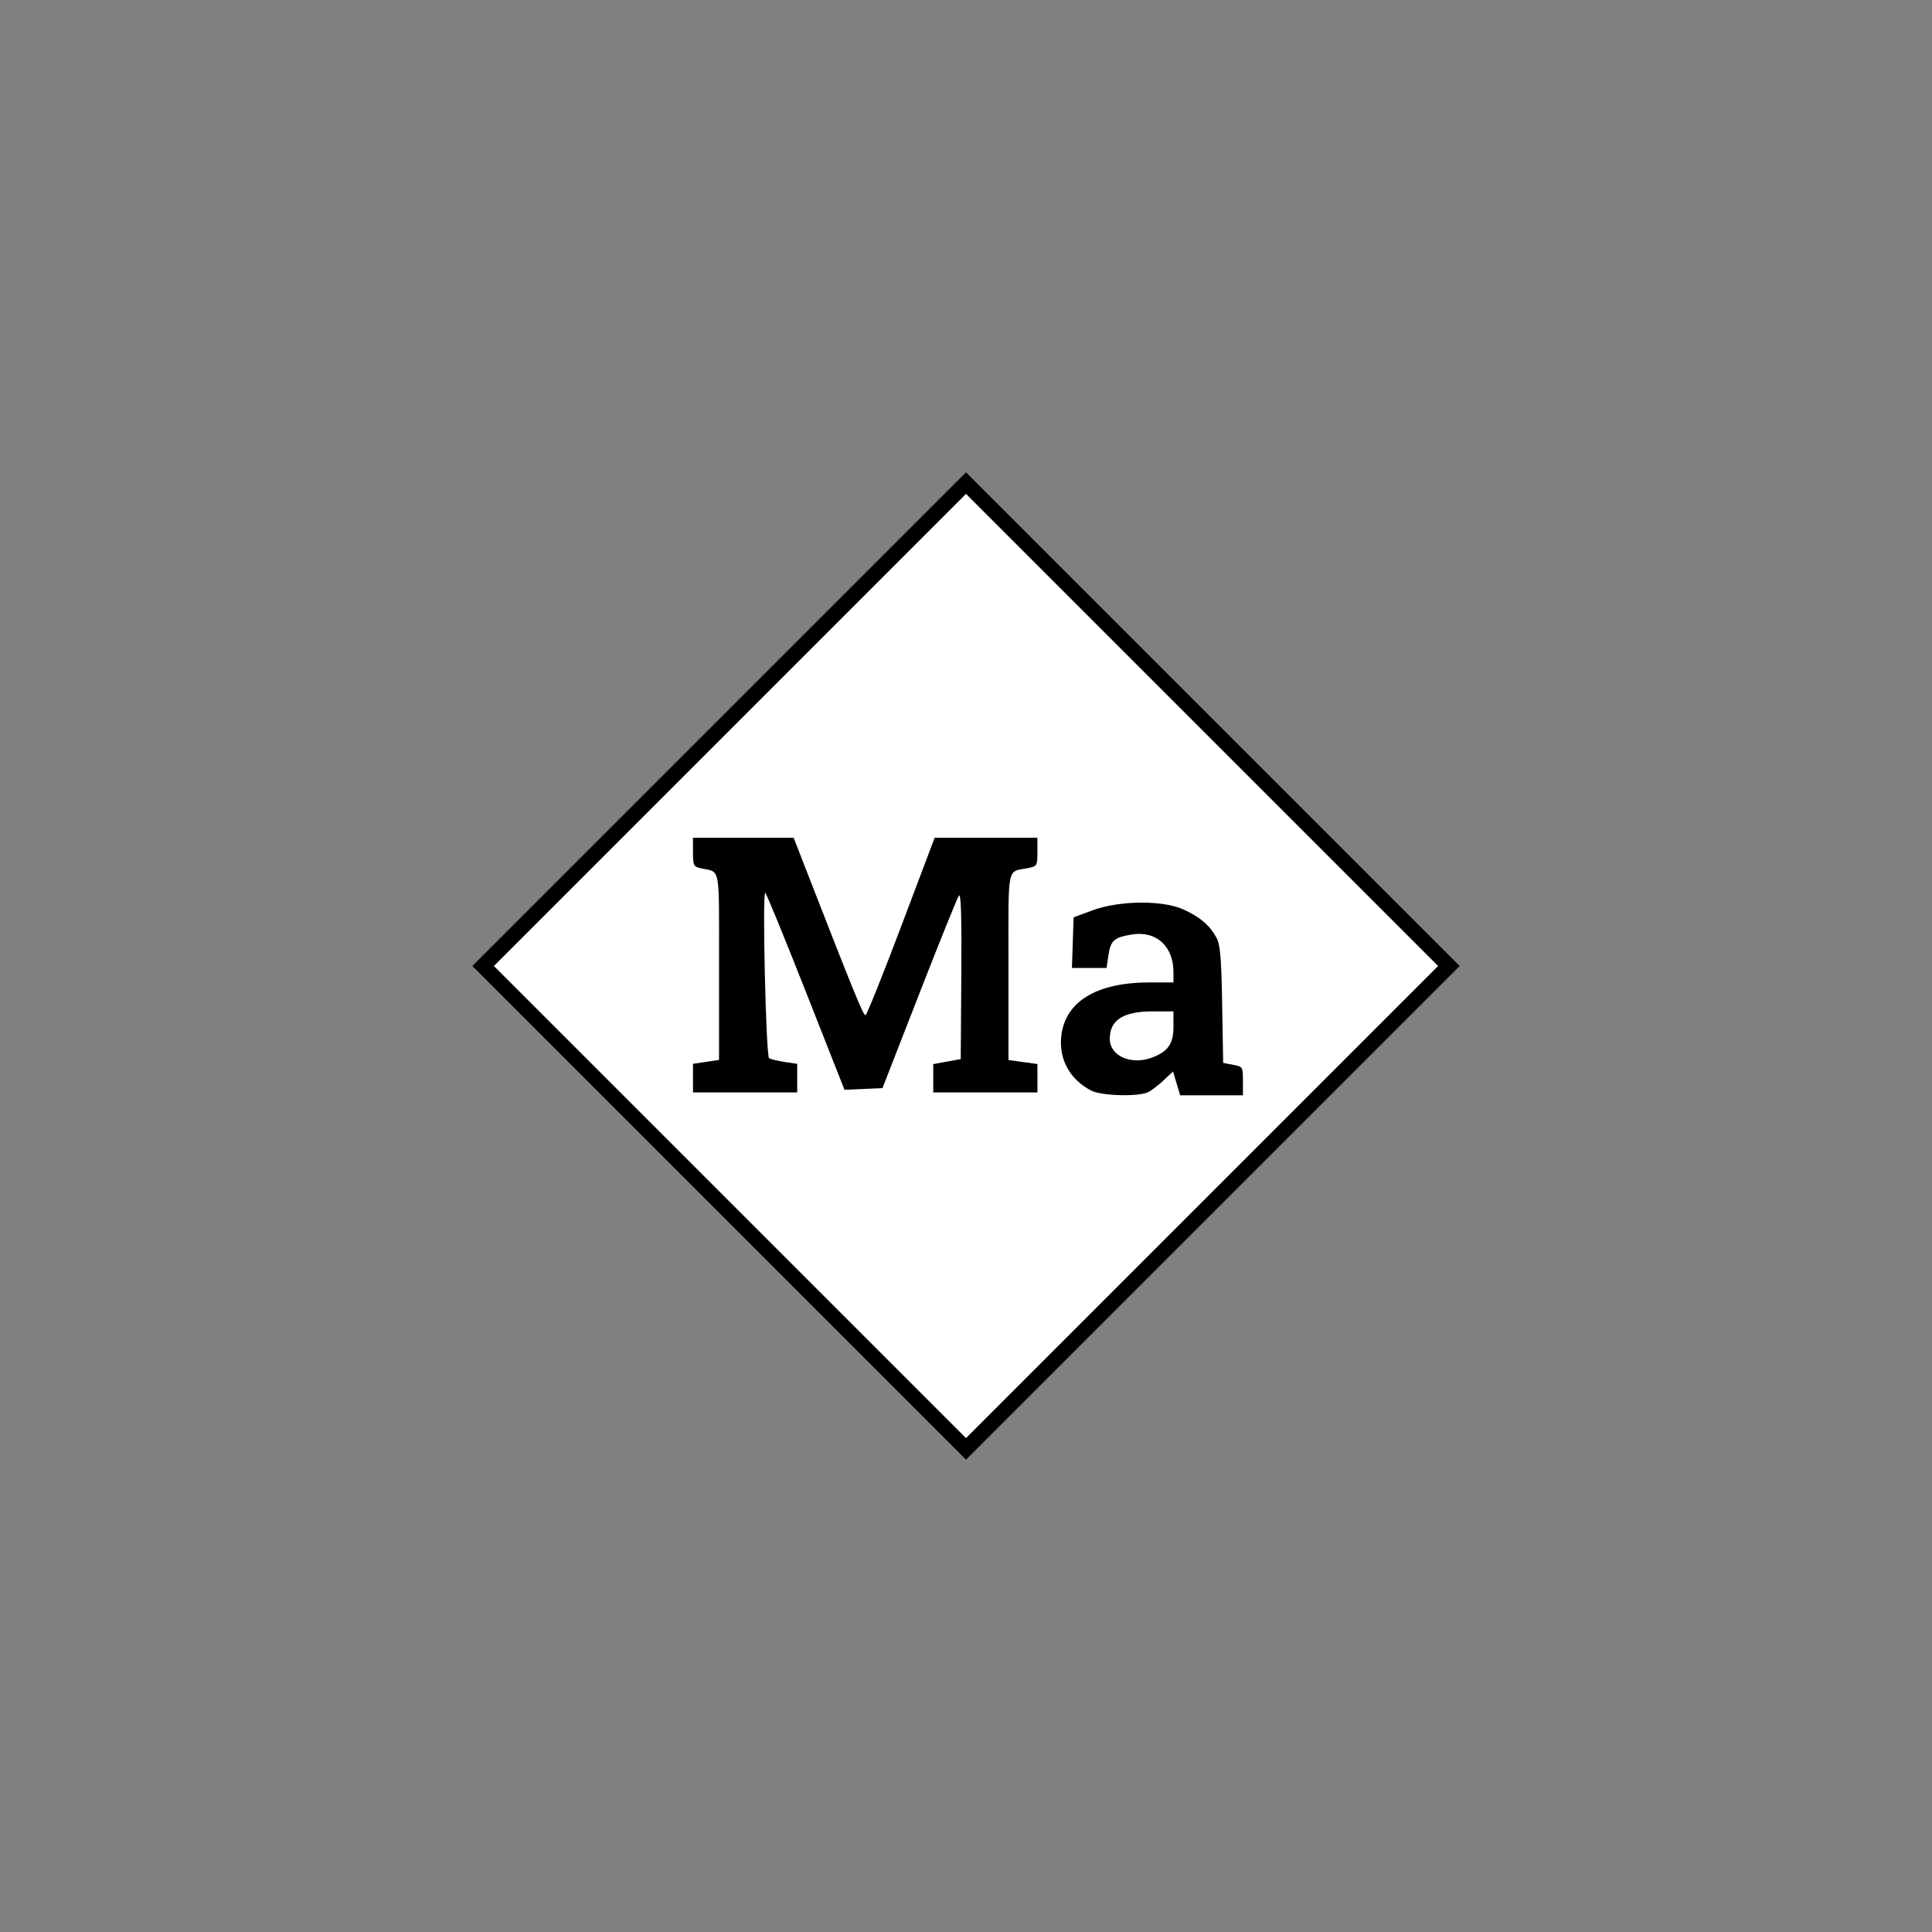
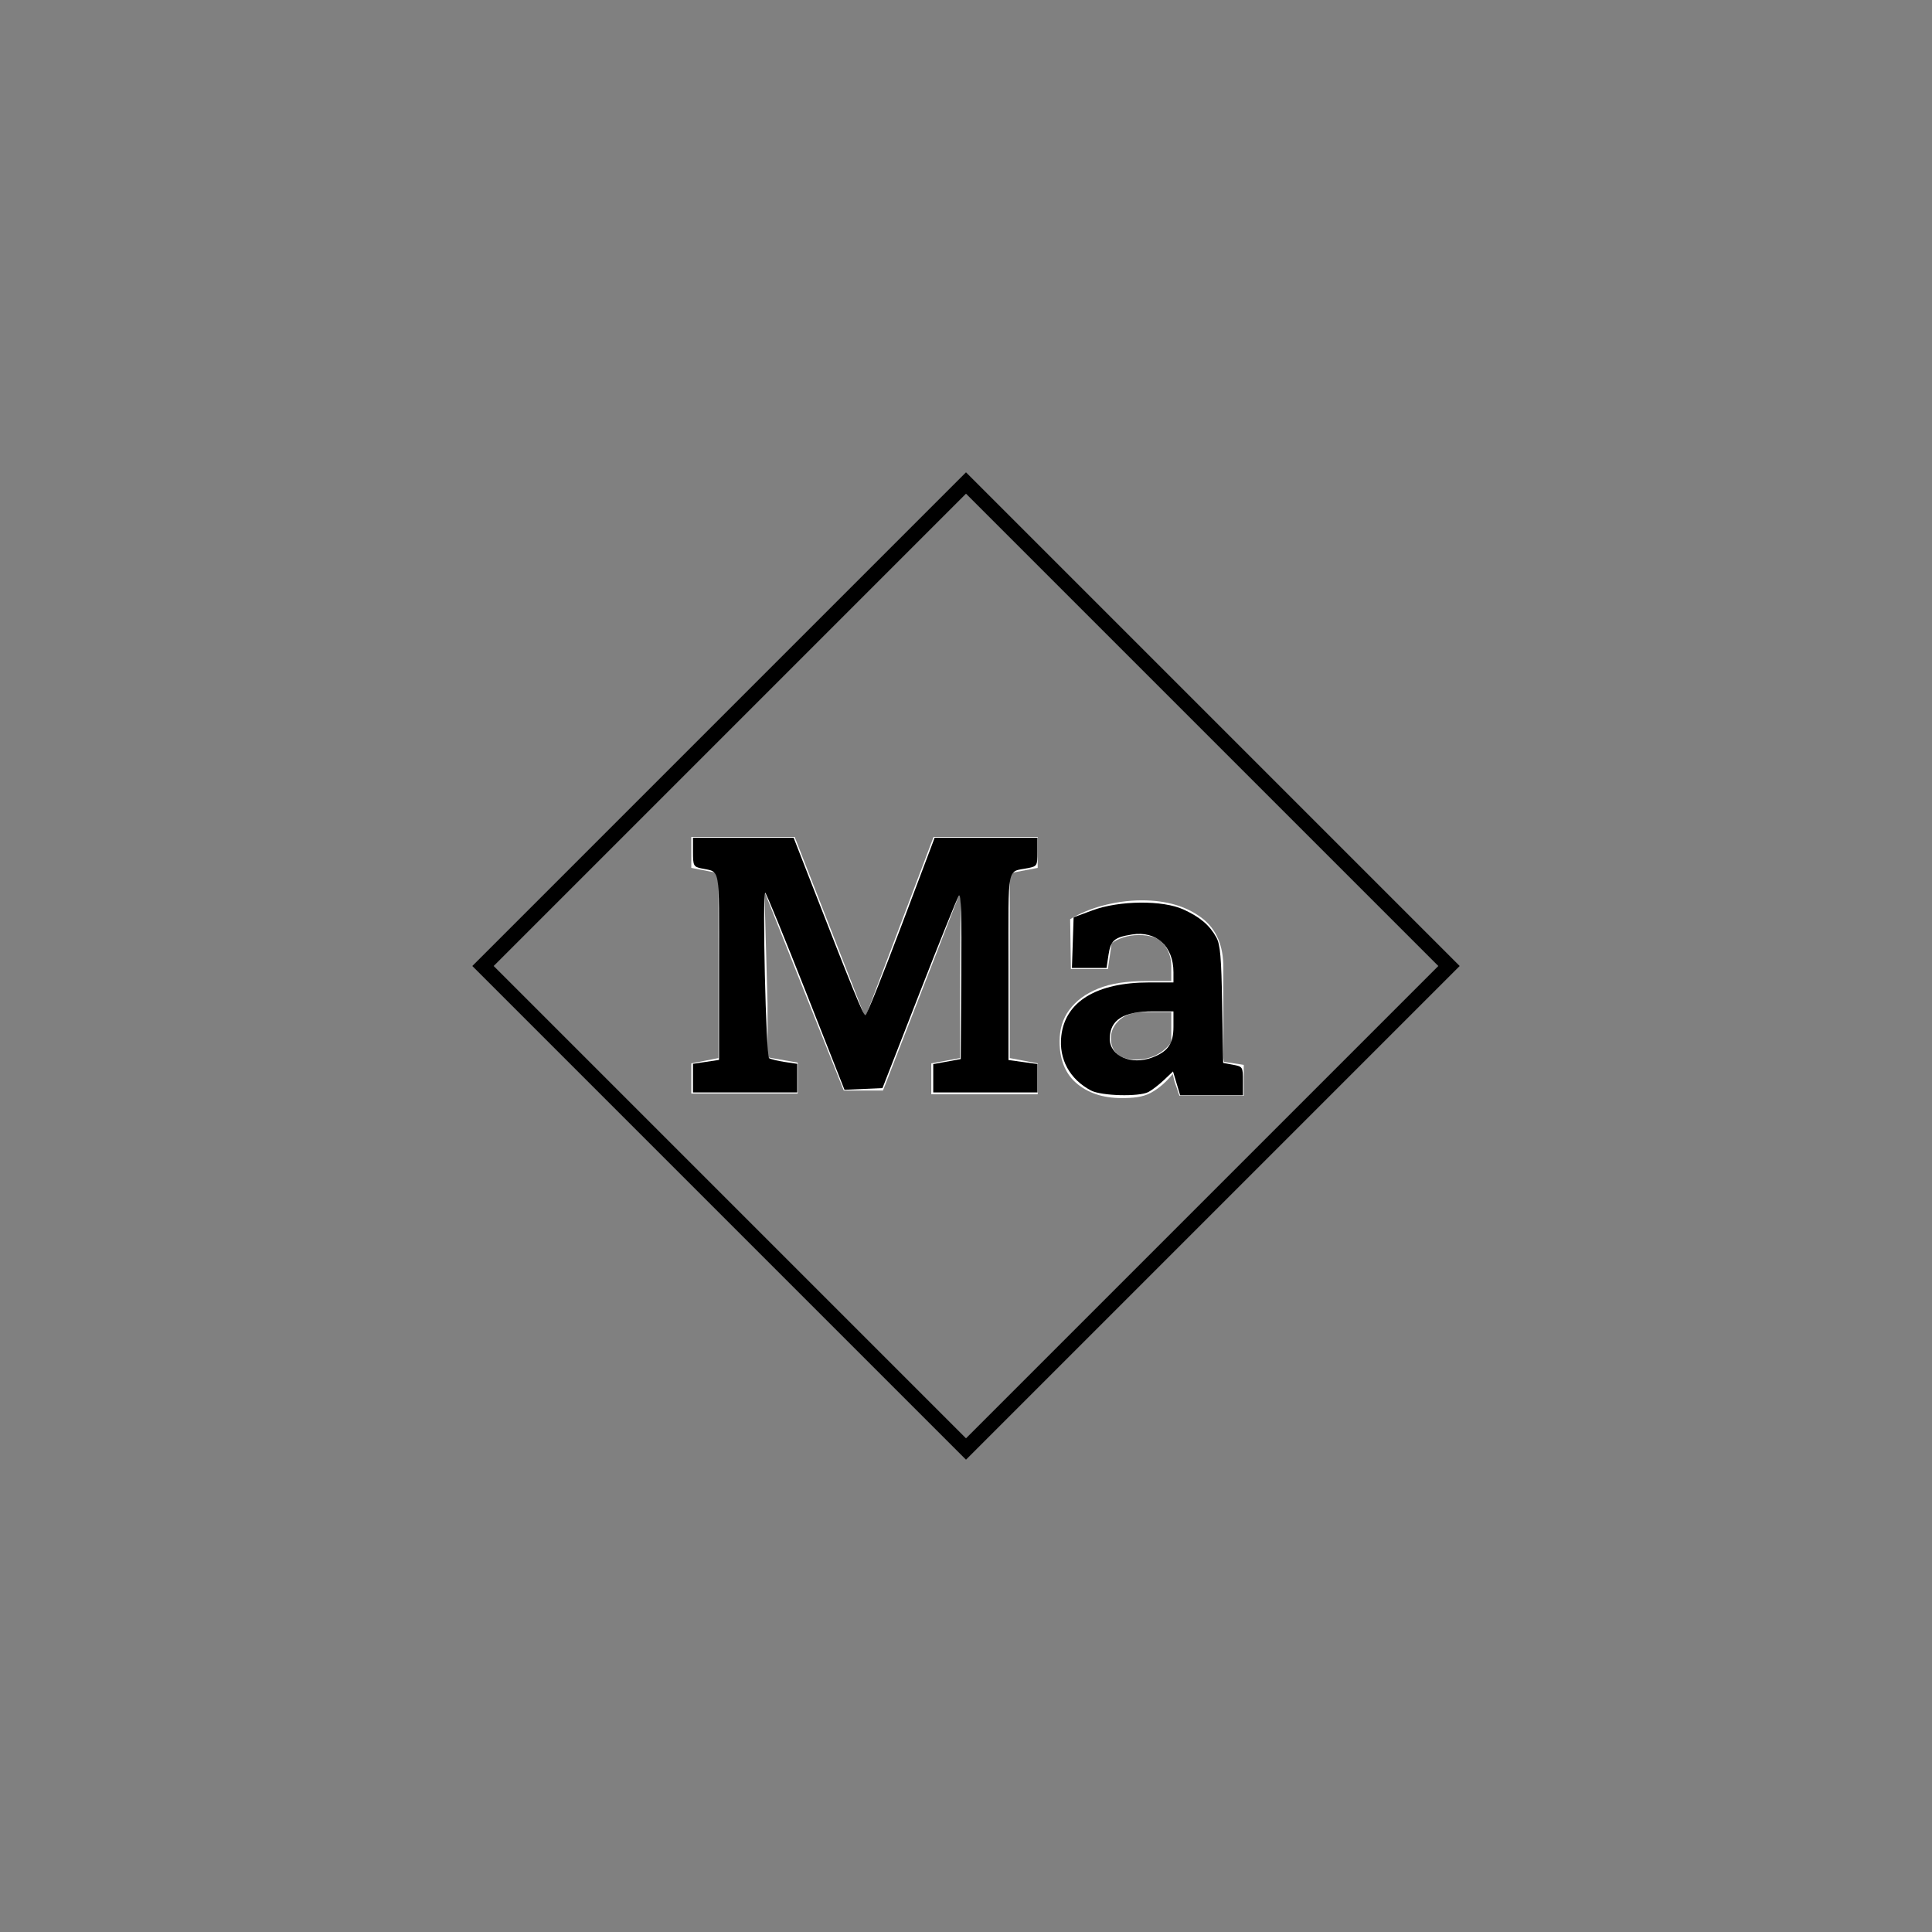
<svg xmlns="http://www.w3.org/2000/svg" xmlns:ns1="http://sodipodi.sourceforge.net/DTD/sodipodi-0.dtd" xmlns:ns2="http://www.inkscape.org/namespaces/inkscape" version="1.1" id="Ebene_1" x="0px" y="0px" viewBox="0 0 256 256" style="enable-background:new 0 0 256 256;" xml:space="preserve" ns1:docname="Maschinist_sign_sw.svg" ns2:version="0.92.2 (5c3e80d, 2017-08-06)">
  <rect x="0" y="0" width="256" height="256" fill="#808080" stroke="none" />
  <defs id="defs9303" />
  <ns1:namedview pagecolor="#ffffff" bordercolor="#666666" borderopacity="1" objecttolerance="10" gridtolerance="10" guidetolerance="10" ns2:pageopacity="0" ns2:pageshadow="2" ns2:window-width="1920" ns2:window-height="1057" id="namedview9301" showgrid="false" ns2:zoom="2.6074563" ns2:cx="133.01503" ns2:cy="109.71671" ns2:window-x="1358" ns2:window-y="-8" ns2:window-maximized="1" ns2:current-layer="Ebene_1" />
  <style type="text/css" id="style9288">
	.st0{fill:#FF0000;stroke:#FFFFFF;stroke-width:5;}
	.st1{enable-background:new    ;}
	.st2{fill:#FFFFFF;}
	.st3{fill:none;stroke:#000000;stroke-width:2;}
</style>
-   <path class="st0" d="M69,128l59-59l59,59l-59,59L69,128z" id="path9290" style="fill:#ffffff" />
  <g class="st1" id="g9296">
    <path class="st2" d="M91.6,145v-4.1l3.6-0.7v-24.5l-3.6-0.7v-4.1h3.6h10.1l9.3,23.8h0.1l9-23.8h13.8v4.1l-3.7,0.7v24.5l3.7,0.7v4.1   h-14.1v-4.1l3.8-0.7v-6.5l0.1-15.4l-0.1,0L117,144.5h-5.2l-10.4-26.1l-0.1,0l0.4,14.5v7.2l4,0.7v4.1H91.6z" id="path9292" />
    <path class="st2" d="M148.6,145.5c-2.5,0-4.5-0.7-6-2s-2.2-3.2-2.2-5.5c0-1.6,0.4-3,1.3-4.2s2.1-2.1,3.8-2.8s3.8-1,6.3-1h3.4V128   c0-1.2-0.4-2.2-1.1-3s-1.8-1.1-3.2-1.1c-0.7,0-1.4,0.1-2,0.3s-1.1,0.4-1.6,0.8l-0.5,3.4h-4.9l-0.1-6.6c1.3-0.8,2.8-1.4,4.3-1.8   s3.3-0.7,5.2-0.7c3.3,0,5.9,0.8,7.9,2.3s2.9,3.7,2.9,6.6v10.5c0,0.3,0,0.7,0,1s0,0.7,0.1,1l2.6,0.4v4.1h-8.5   c-0.2-0.4-0.3-0.9-0.5-1.4s-0.3-1-0.4-1.5c-0.8,1-1.8,1.9-2.9,2.5S150.1,145.5,148.6,145.5z M150.5,140.4c1,0,1.9-0.2,2.7-0.6   s1.5-1,2-1.7v-4h-3.4c-1.5,0-2.6,0.3-3.4,1s-1.2,1.5-1.2,2.5c0,0.9,0.3,1.6,0.9,2.1S149.5,140.4,150.5,140.4z" id="path9294" />
  </g>
  <path class="st3" d="M64,128l64-64l64,64l-64,64L64,128z" id="path9298" />
  <path style="fill:#000000;stroke-width:0.384" d="m 91.825,142.855 v -1.894 l 1.726,-0.259 1.726,-0.259 V 128.049 c 0,-13.681 0.235,-12.408 -2.397,-12.993 -0.978,-0.218 -1.055,-0.374 -1.055,-2.145 v -1.91 h 6.667 6.667 l 1.83,4.698 c 6.182,15.871 7.412,18.881 7.691,18.821 0.171,-0.037 2.304,-5.344 4.739,-11.793 l 4.428,-11.726 h 6.808 6.808 v 1.887 c 0,1.822 -0.043,1.896 -1.246,2.138 -2.848,0.573 -2.589,-0.732 -2.589,13.031 v 12.402 l 1.918,0.264 1.918,0.264 v 1.882 1.882 h -6.903 -6.903 v -1.876 -1.876 l 1.822,-0.333 1.822,-0.333 0.077,-11.118 c 0.054,-7.856 -0.041,-10.947 -0.326,-10.536 -0.221,0.32 -2.589,6.188 -5.261,13.04 l -4.858,12.457 -2.518,0.112 -2.518,0.112 -5.146,-13.052 c -2.83,-7.178 -5.239,-13.053 -5.353,-13.056 -0.407,-0.008 0.095,21.658 0.508,21.918 0.221,0.139 1.149,0.366 2.064,0.503 l 1.662,0.249 v 1.894 1.894 h -6.903 -6.903 z" id="path9850" ns2:connector-curvature="0" />
  <path style="fill:#000000;stroke-width:0.384" d="m 144.559,144.495 c -2.819,-1.486 -4.277,-4.165 -3.932,-7.224 0.515,-4.565 4.682,-7.095 11.686,-7.095 h 3.176 v -1.355 c 0,-3.442 -2.276,-5.512 -5.493,-4.998 -2.353,0.376 -2.828,0.788 -3.114,2.699 l -0.26,1.736 h -2.293 -2.293 l 0.111,-3.354 0.111,-3.354 2.493,-0.924 c 3.56,-1.32 9.321,-1.373 12.076,-0.11 2.2,1.008 3.456,2.08 4.351,3.715 0.511,0.933 0.656,2.615 0.764,8.88 l 0.134,7.73 1.309,0.246 c 1.28,0.24 1.309,0.287 1.309,2.146 v 1.9 h -4.158 -4.158 l -0.474,-1.581 -0.474,-1.581 -1.217,1.151 c -0.669,0.633 -1.594,1.345 -2.055,1.581 -1.263,0.647 -6.235,0.512 -7.6,-0.208 z m 8.125,-4.374 c 2.088,-0.791 2.805,-1.831 2.805,-4.068 v -2.042 h -2.704 c -3.941,0 -5.734,1.137 -5.734,3.636 0,2.282 2.843,3.532 5.632,2.475 z" id="path9852" ns2:connector-curvature="0" />
</svg>